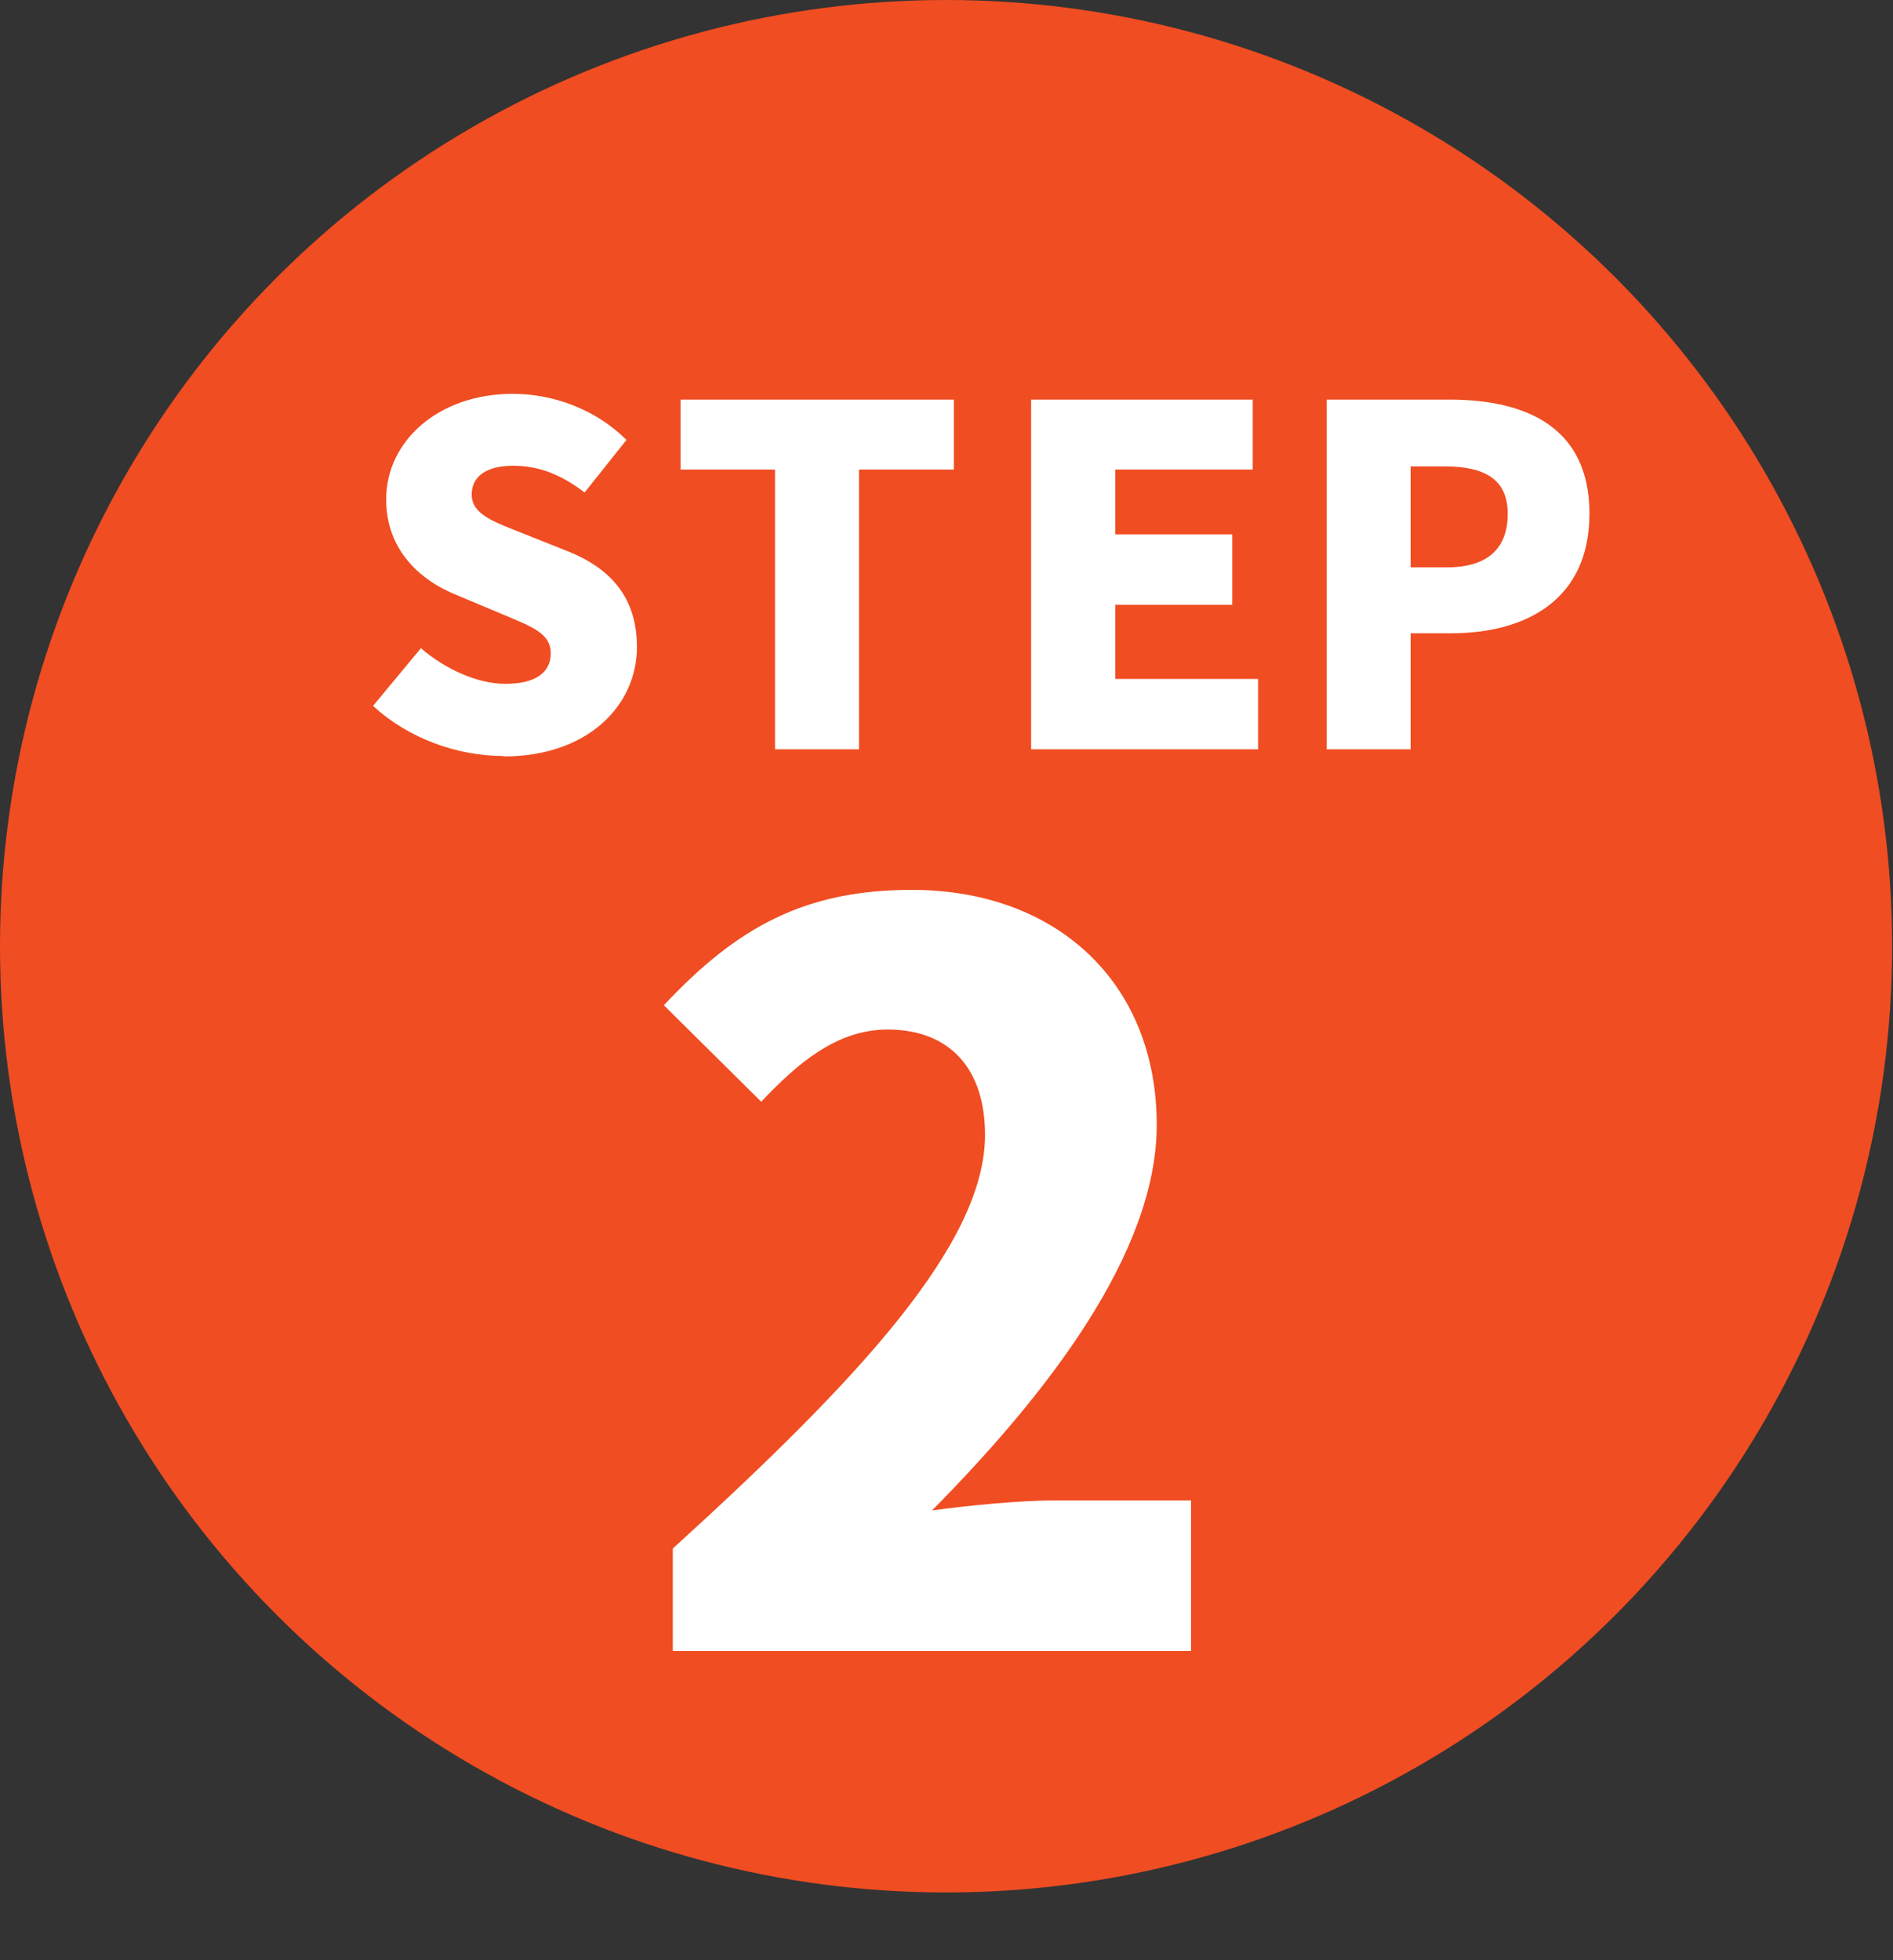
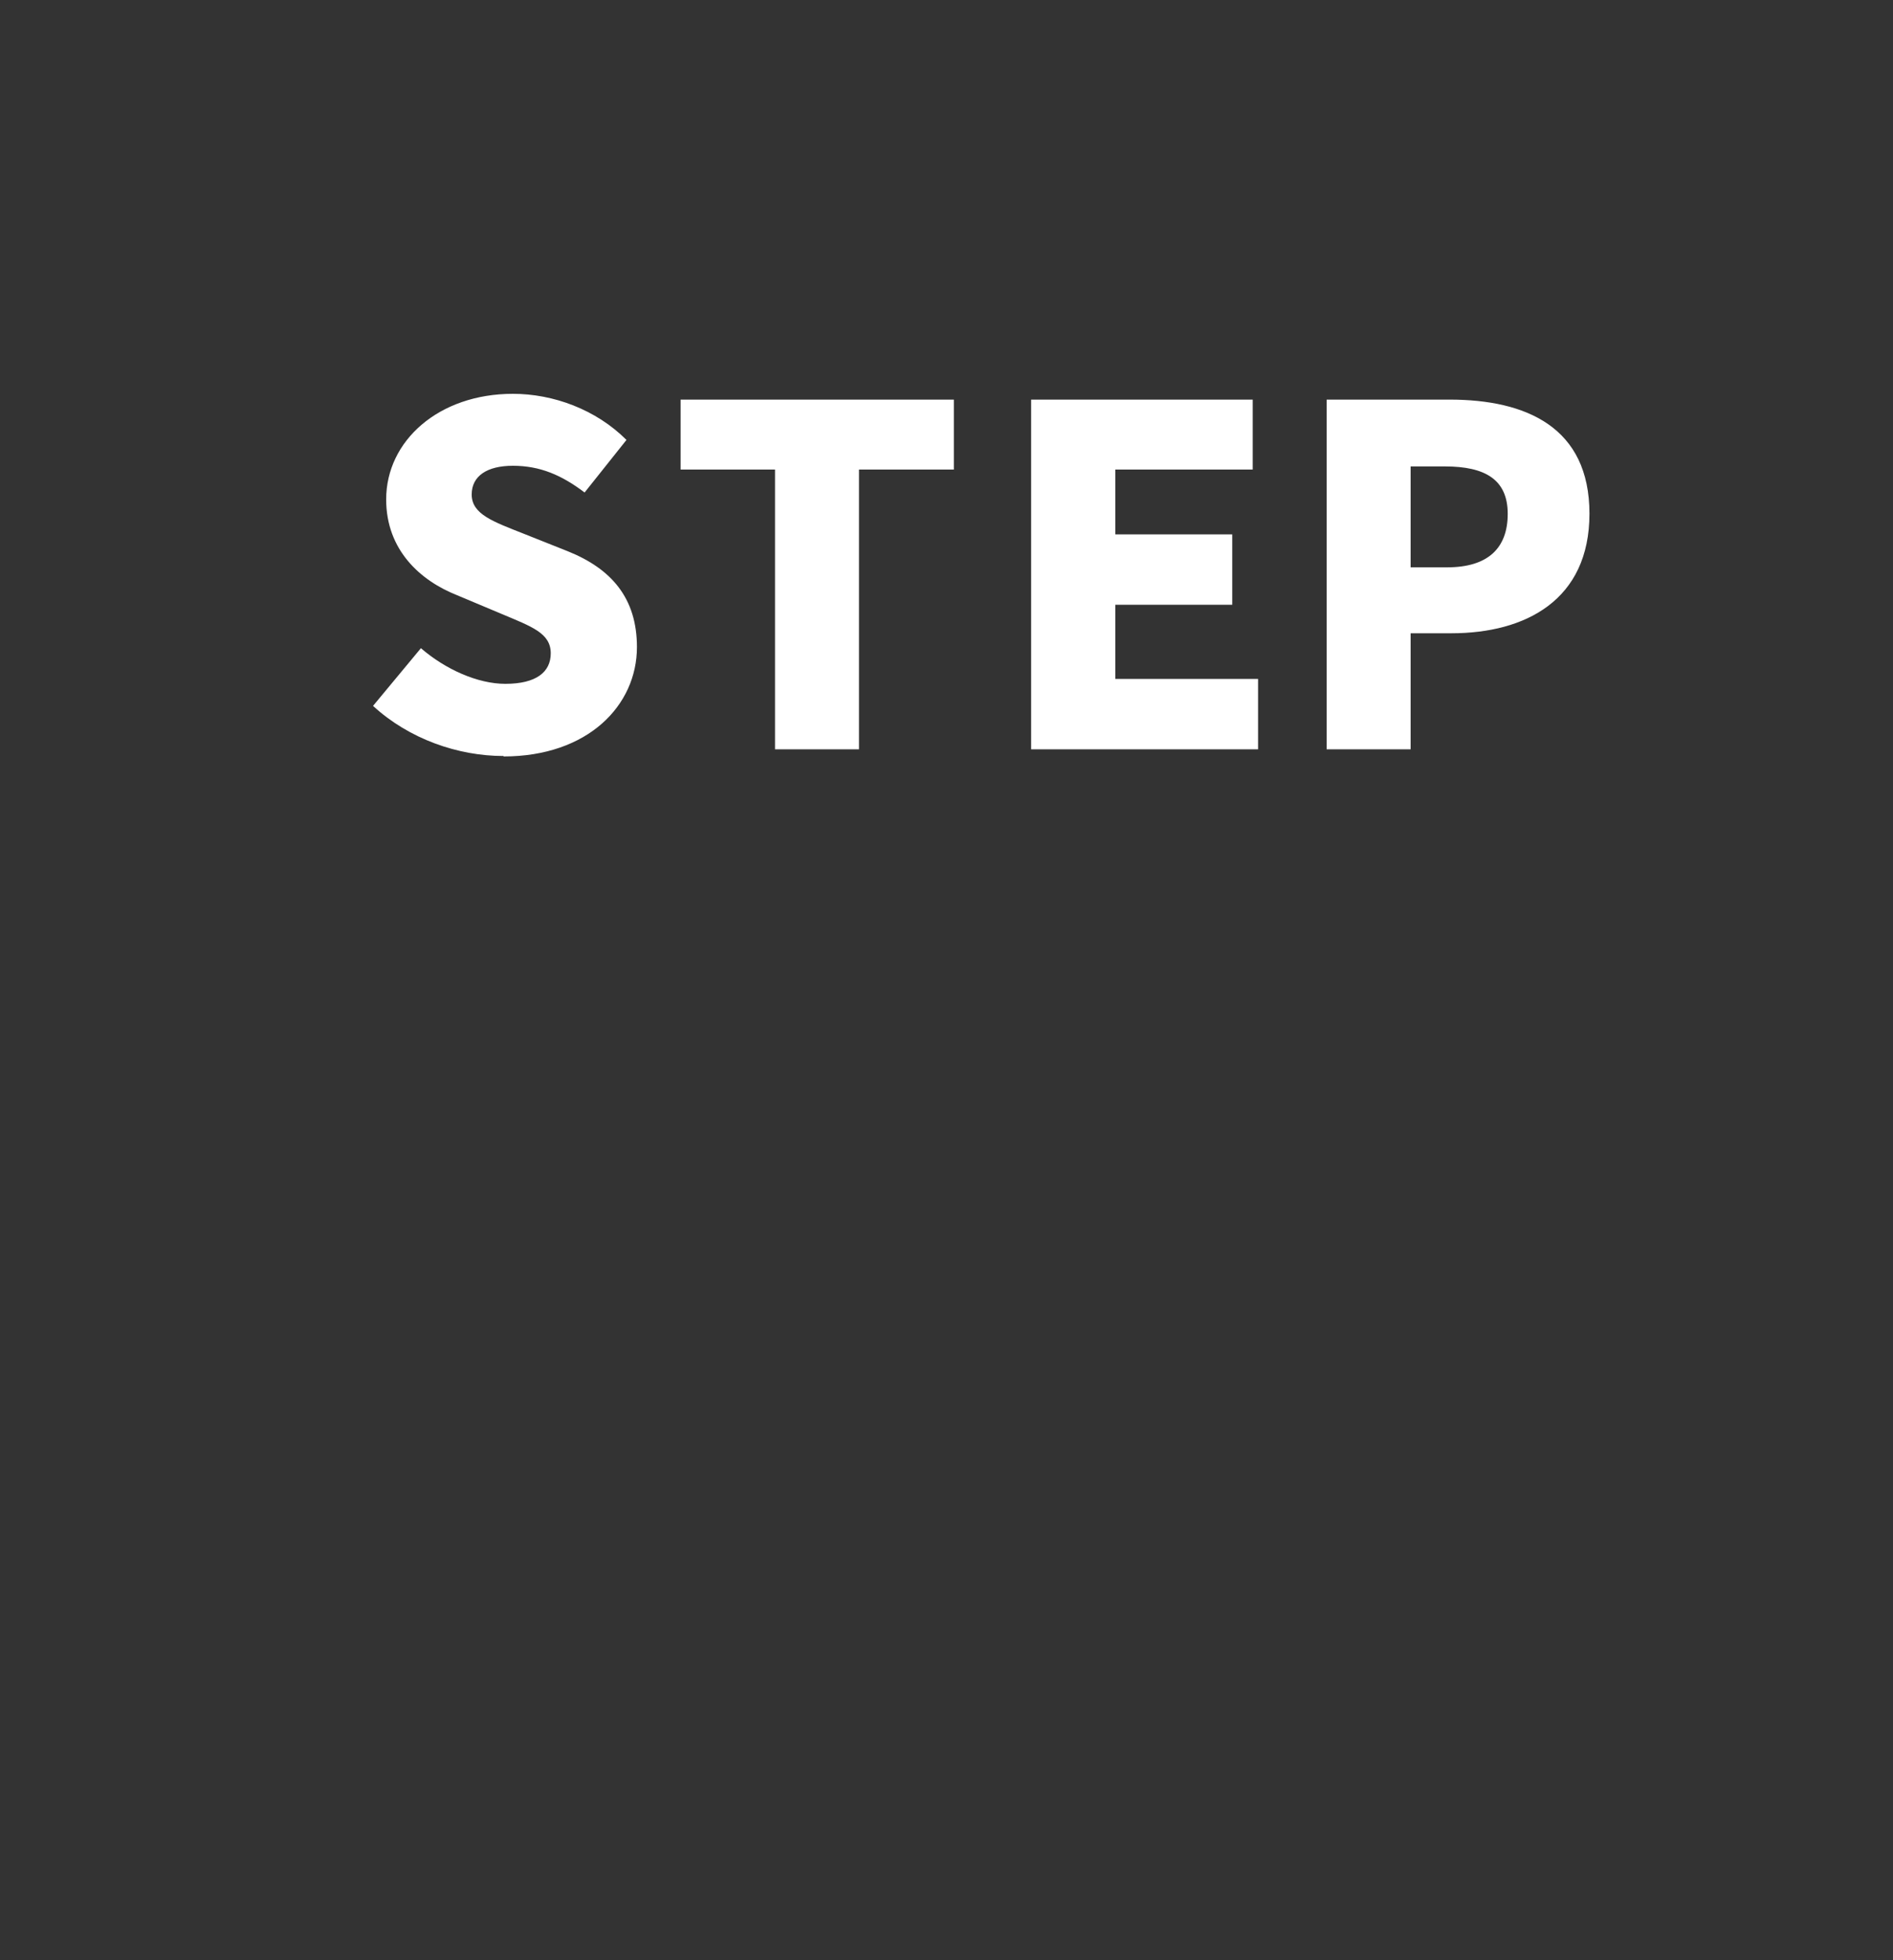
<svg xmlns="http://www.w3.org/2000/svg" id="_レイヤー_1" data-name="レイヤー_1" version="1.1" viewBox="0 0 85 88">
  <rect x="0" y="0" width="85" height="88" fill="#333333" stroke="none" />
  <defs>
    <style>
      .st0 {
        fill: #fff;
      }

      .st1 {
        fill: #f04d22;
      }
    </style>
  </defs>
-   <circle class="st1" cx="42.48" cy="42.48" r="42.48" />
  <path class="st0" d="M22.61,33.94c-2.04,0-4.24-.76-5.86-2.25l2.15-2.59c1.1.95,2.55,1.6,3.79,1.6,1.39,0,2.04-.53,2.04-1.37,0-.91-.86-1.2-2.21-1.77l-2-.84c-1.64-.65-3.18-2.02-3.18-4.3,0-2.63,2.36-4.74,5.69-4.74,1.81,0,3.73.7,5.1,2.07l-1.88,2.36c-1.03-.78-2-1.2-3.22-1.2-1.16,0-1.85.46-1.85,1.29,0,.89.97,1.22,2.36,1.77l1.96.78c1.94.78,3.1,2.09,3.1,4.3,0,2.61-2.19,4.91-5.99,4.91ZM34.8,33.64v-12.56h-4.24v-3.14h12.27v3.14h-4.26v12.56h-3.77ZM46.3,33.64v-15.7h9.95v3.14h-6.17v2.91h5.25v3.16h-5.25v3.33h6.41v3.16h-10.18ZM59.57,33.64v-15.7h5.52c3.44,0,6.28,1.24,6.28,5.12s-2.87,5.37-6.2,5.37h-1.83v5.21h-3.77ZM63.34,25.47h1.64c1.83,0,2.72-.86,2.72-2.4s-1.01-2.13-2.82-2.13h-1.54v4.53Z" />
-   <path class="st0" d="M30.21,74.12v-4.6c8.38-7.62,14.02-13.7,14.02-18.57,0-3.06-1.67-4.73-4.37-4.73-2.3,0-4.06,1.53-5.68,3.24l-4.37-4.33c3.29-3.52,6.35-5.18,11.13-5.18,6.49,0,11,4.15,11,10.55,0,5.77-4.96,12.12-10.09,17.31,1.67-.23,3.97-.45,5.5-.45h6.13v6.76h-23.25Z" />
</svg>